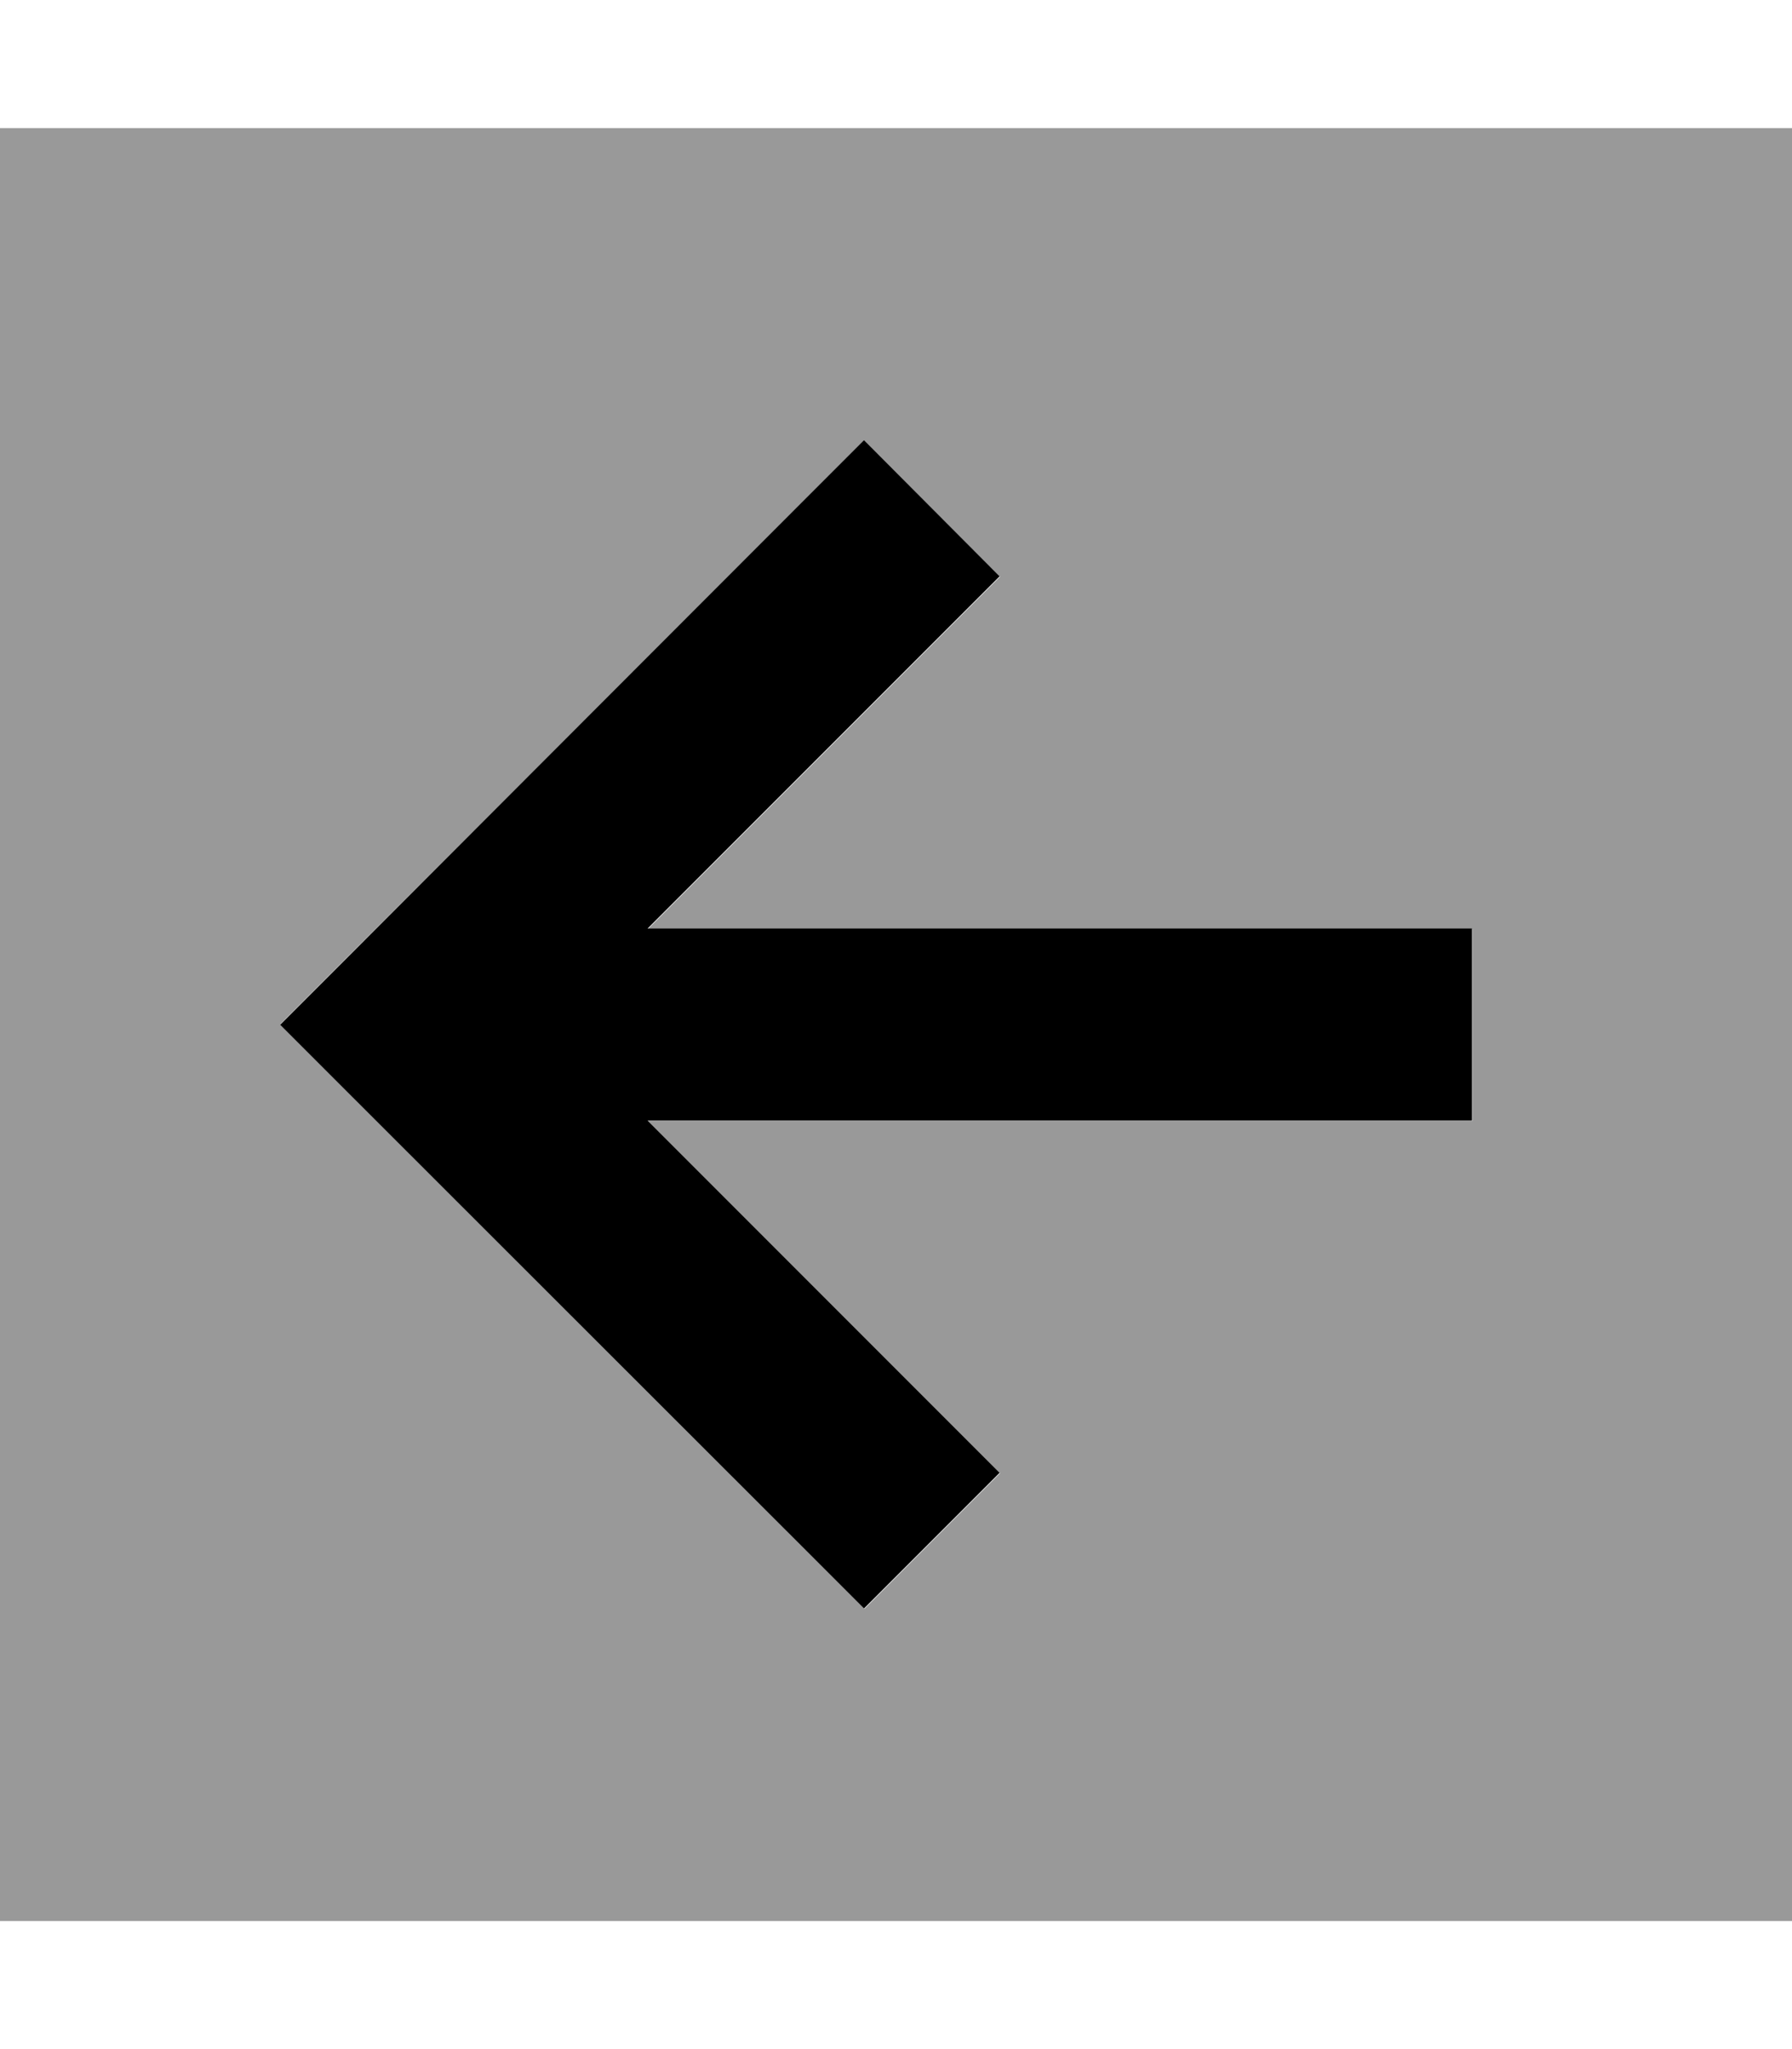
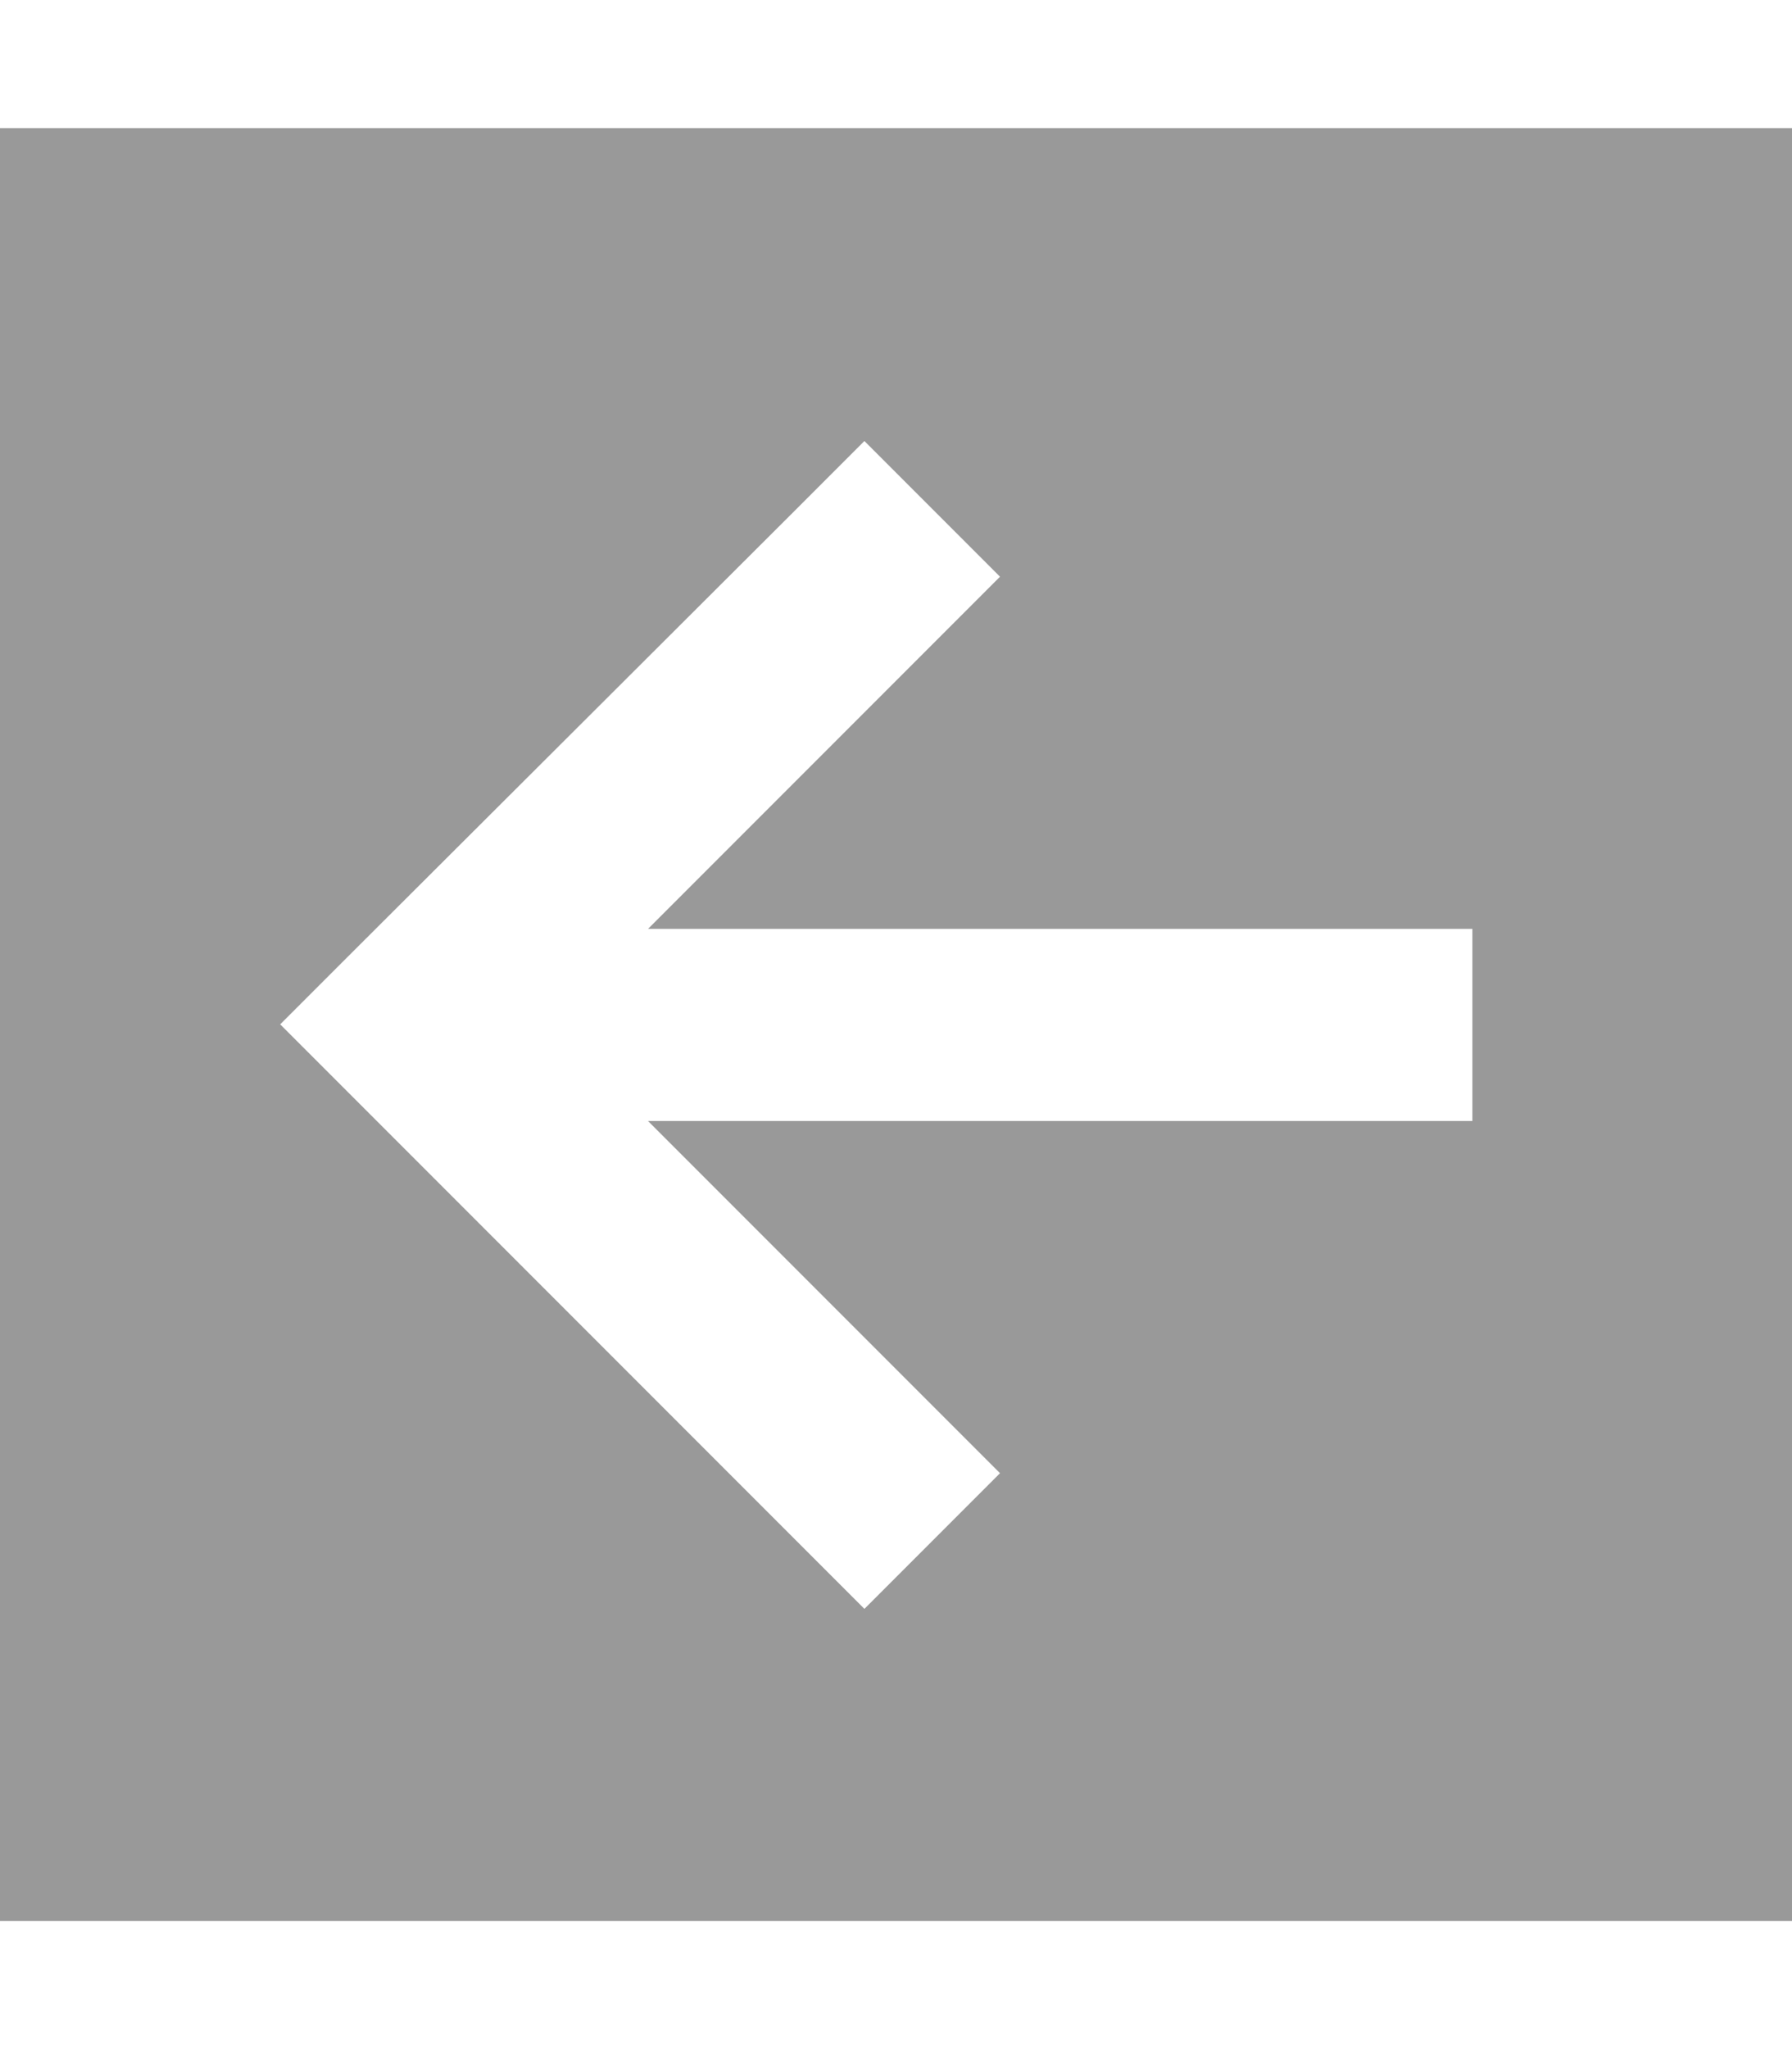
<svg xmlns="http://www.w3.org/2000/svg" viewBox="0 0 448 512">
  <defs>
    <style>.fa-secondary{opacity:.4}</style>
  </defs>
  <path class="fa-secondary" d="M0 32l448 0 0 448L0 480 0 32zM70.1 256c5.7 5.7 11.3 11.3 17 17c37.3 37.3 74.7 74.7 112 112c5.7 5.7 11.3 11.3 17 17c11.3-11.3 22.6-22.6 33.9-33.9c-5.7-5.7-11.3-11.3-17-17c-23.7-23.7-47.3-47.3-71-71c60.7 0 121.4 0 182.1 0c8 0 16 0 24 0l0-48c-8 0-16 0-24 0c-60.7 0-121.4 0-182.1 0l71-71 17-17c-11.3-11.3-22.6-22.6-33.9-33.9l-17 17L87 239l-17 17z" />
-   <path class="fa-primary" d="M70.1 256l17-17L199 127l17-17L249.9 144l-17 17-71 71L344 232l24 0 0 48-24 0-182.1 0 71 71 17 17L216 401.9l-17-17L87 273l-17-17z" />
</svg>